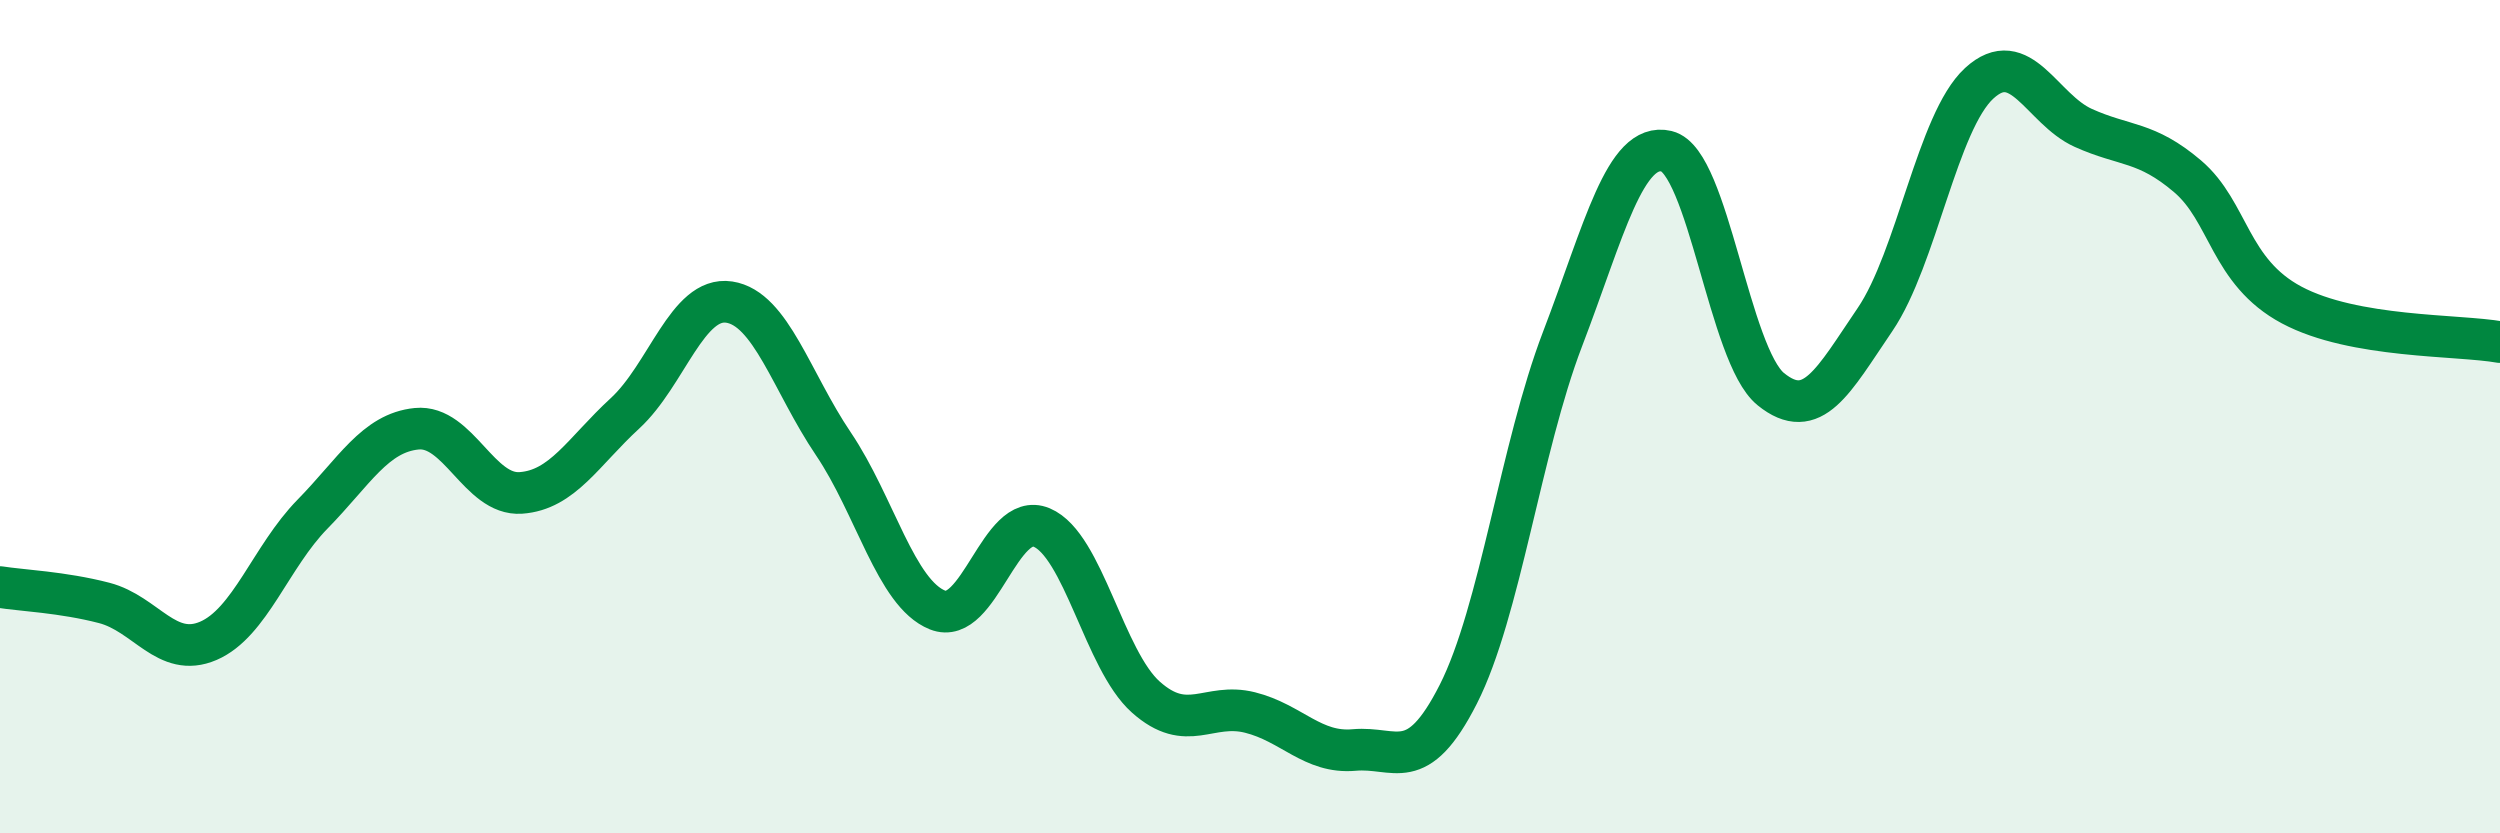
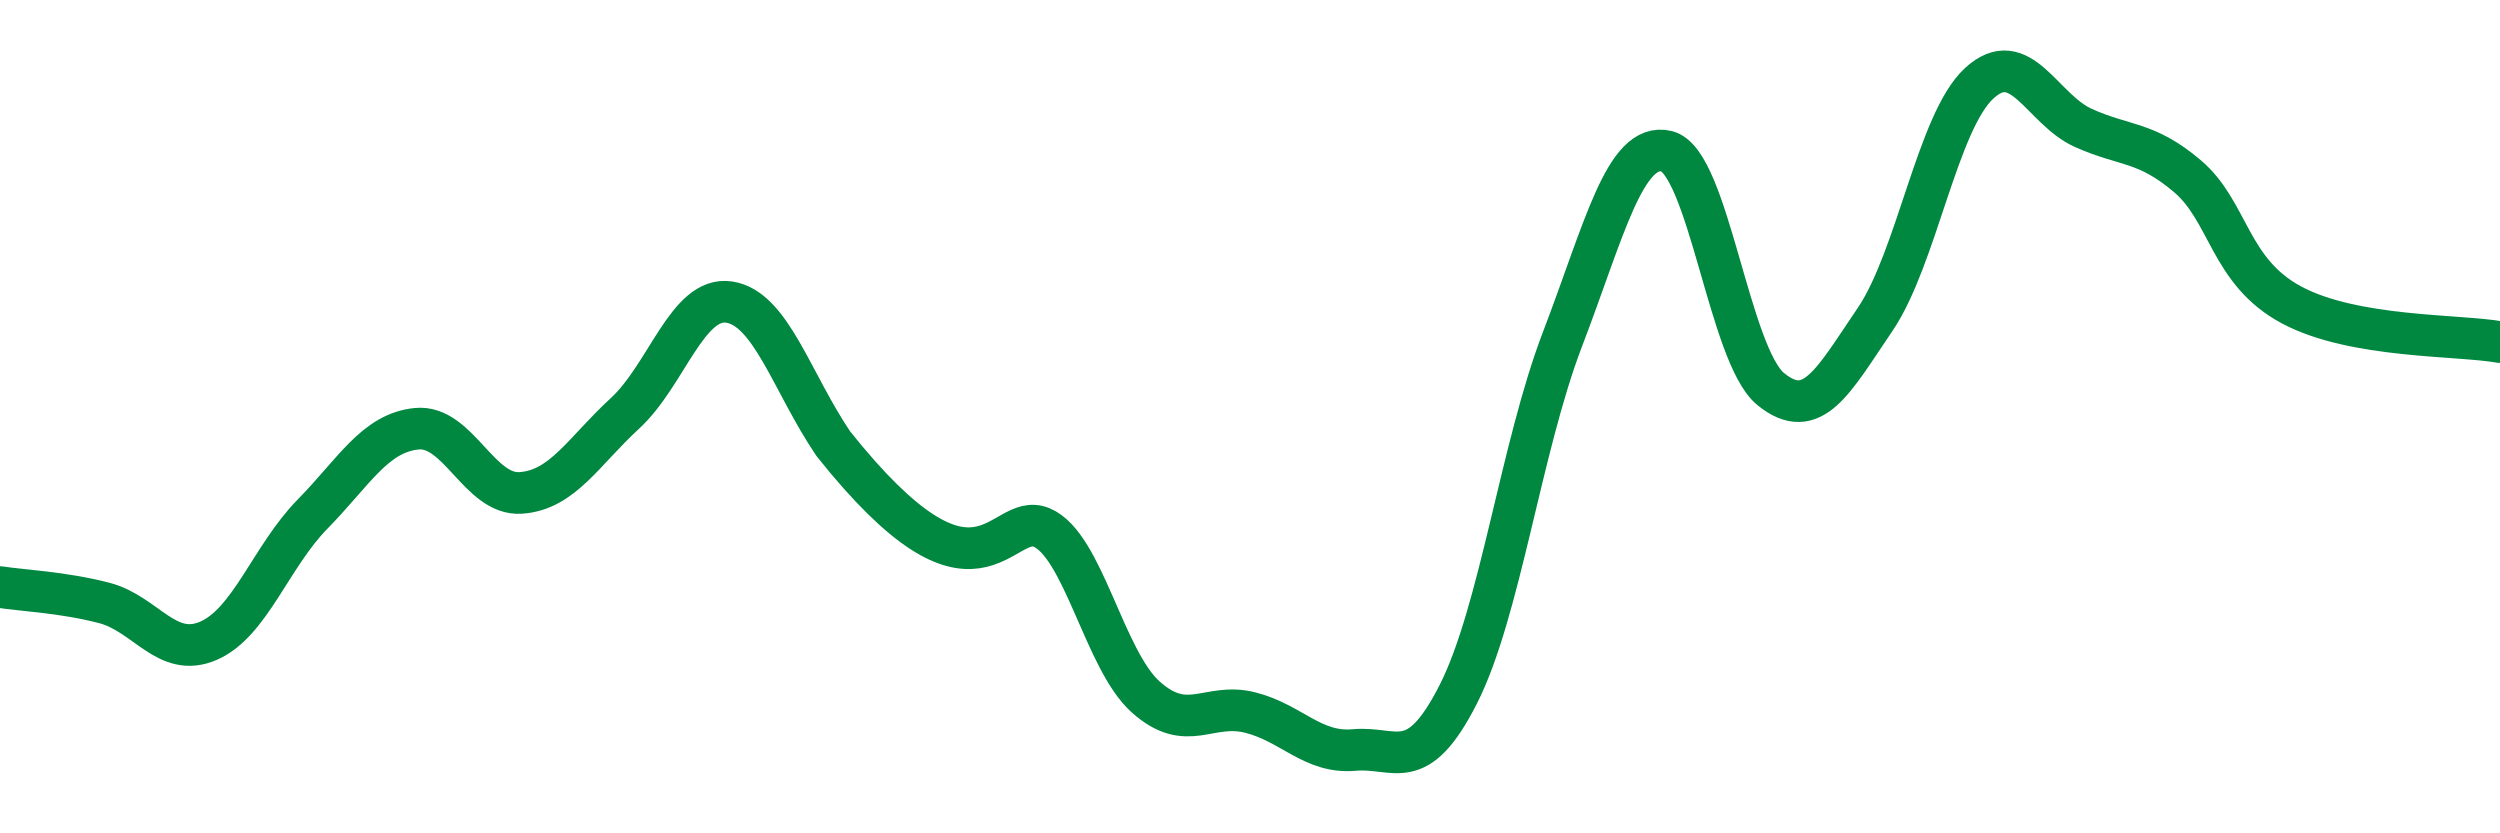
<svg xmlns="http://www.w3.org/2000/svg" width="60" height="20" viewBox="0 0 60 20">
-   <path d="M 0,14.09 C 0.5,14.17 1.5,14.21 2.5,14.47 C 3.5,14.73 4,15.81 5,15.38 C 6,14.95 6.5,13.36 7.5,12.34 C 8.5,11.32 9,10.39 10,10.29 C 11,10.19 11.5,11.9 12.5,11.83 C 13.5,11.76 14,10.84 15,9.92 C 16,9 16.5,7.1 17.5,7.25 C 18.5,7.4 19,9.17 20,10.65 C 21,12.13 21.5,14.24 22.5,14.64 C 23.5,15.04 24,12.24 25,12.66 C 26,13.08 26.5,15.84 27.5,16.73 C 28.5,17.62 29,16.85 30,17.1 C 31,17.35 31.5,18.09 32.5,18 C 33.5,17.91 34,18.63 35,16.66 C 36,14.69 36.5,10.75 37.5,8.14 C 38.5,5.53 39,3.39 40,3.63 C 41,3.87 41.5,8.53 42.5,9.34 C 43.5,10.15 44,9.14 45,7.67 C 46,6.2 46.5,2.92 47.5,2 C 48.5,1.08 49,2.62 50,3.07 C 51,3.52 51.5,3.38 52.5,4.23 C 53.5,5.08 53.5,6.52 55,7.32 C 56.5,8.12 59,8.03 60,8.21L60 20L0 20Z" fill="#008740" opacity="0.1" stroke-linecap="round" stroke-linejoin="round" />
-   <path d="M 0,14.09 C 0.5,14.17 1.5,14.21 2.5,14.47 C 3.5,14.73 4,15.81 5,15.38 C 6,14.95 6.5,13.36 7.5,12.34 C 8.5,11.32 9,10.39 10,10.29 C 11,10.19 11.5,11.9 12.5,11.83 C 13.5,11.76 14,10.84 15,9.92 C 16,9 16.5,7.1 17.5,7.25 C 18.5,7.4 19,9.17 20,10.65 C 21,12.13 21.5,14.24 22.5,14.64 C 23.5,15.04 24,12.24 25,12.66 C 26,13.08 26.5,15.84 27.5,16.73 C 28.5,17.62 29,16.85 30,17.1 C 31,17.35 31.5,18.09 32.5,18 C 33.5,17.91 34,18.63 35,16.66 C 36,14.69 36.5,10.75 37.5,8.14 C 38.5,5.53 39,3.39 40,3.63 C 41,3.87 41.5,8.53 42.5,9.34 C 43.5,10.15 44,9.14 45,7.67 C 46,6.2 46.5,2.92 47.5,2 C 48.5,1.08 49,2.62 50,3.07 C 51,3.52 51.5,3.38 52.5,4.23 C 53.5,5.08 53.5,6.52 55,7.32 C 56.5,8.12 59,8.03 60,8.21" stroke="#008740" stroke-width="1" fill="none" stroke-linecap="round" stroke-linejoin="round" />
+   <path d="M 0,14.09 C 0.5,14.17 1.5,14.21 2.5,14.47 C 3.5,14.73 4,15.81 5,15.38 C 6,14.95 6.5,13.36 7.5,12.34 C 8.5,11.32 9,10.39 10,10.29 C 11,10.19 11.5,11.9 12.5,11.83 C 13.5,11.76 14,10.84 15,9.92 C 16,9 16.5,7.1 17.5,7.25 C 18.5,7.4 19,9.17 20,10.65 C 23.5,15.04 24,12.24 25,12.66 C 26,13.08 26.5,15.84 27.5,16.73 C 28.5,17.62 29,16.85 30,17.1 C 31,17.35 31.5,18.09 32.5,18 C 33.5,17.91 34,18.63 35,16.66 C 36,14.69 36.5,10.75 37.5,8.14 C 38.5,5.53 39,3.39 40,3.63 C 41,3.87 41.5,8.53 42.5,9.34 C 43.5,10.15 44,9.14 45,7.67 C 46,6.2 46.5,2.92 47.5,2 C 48.5,1.08 49,2.62 50,3.07 C 51,3.52 51.5,3.38 52.5,4.23 C 53.5,5.08 53.5,6.52 55,7.32 C 56.5,8.12 59,8.03 60,8.21" stroke="#008740" stroke-width="1" fill="none" stroke-linecap="round" stroke-linejoin="round" />
</svg>